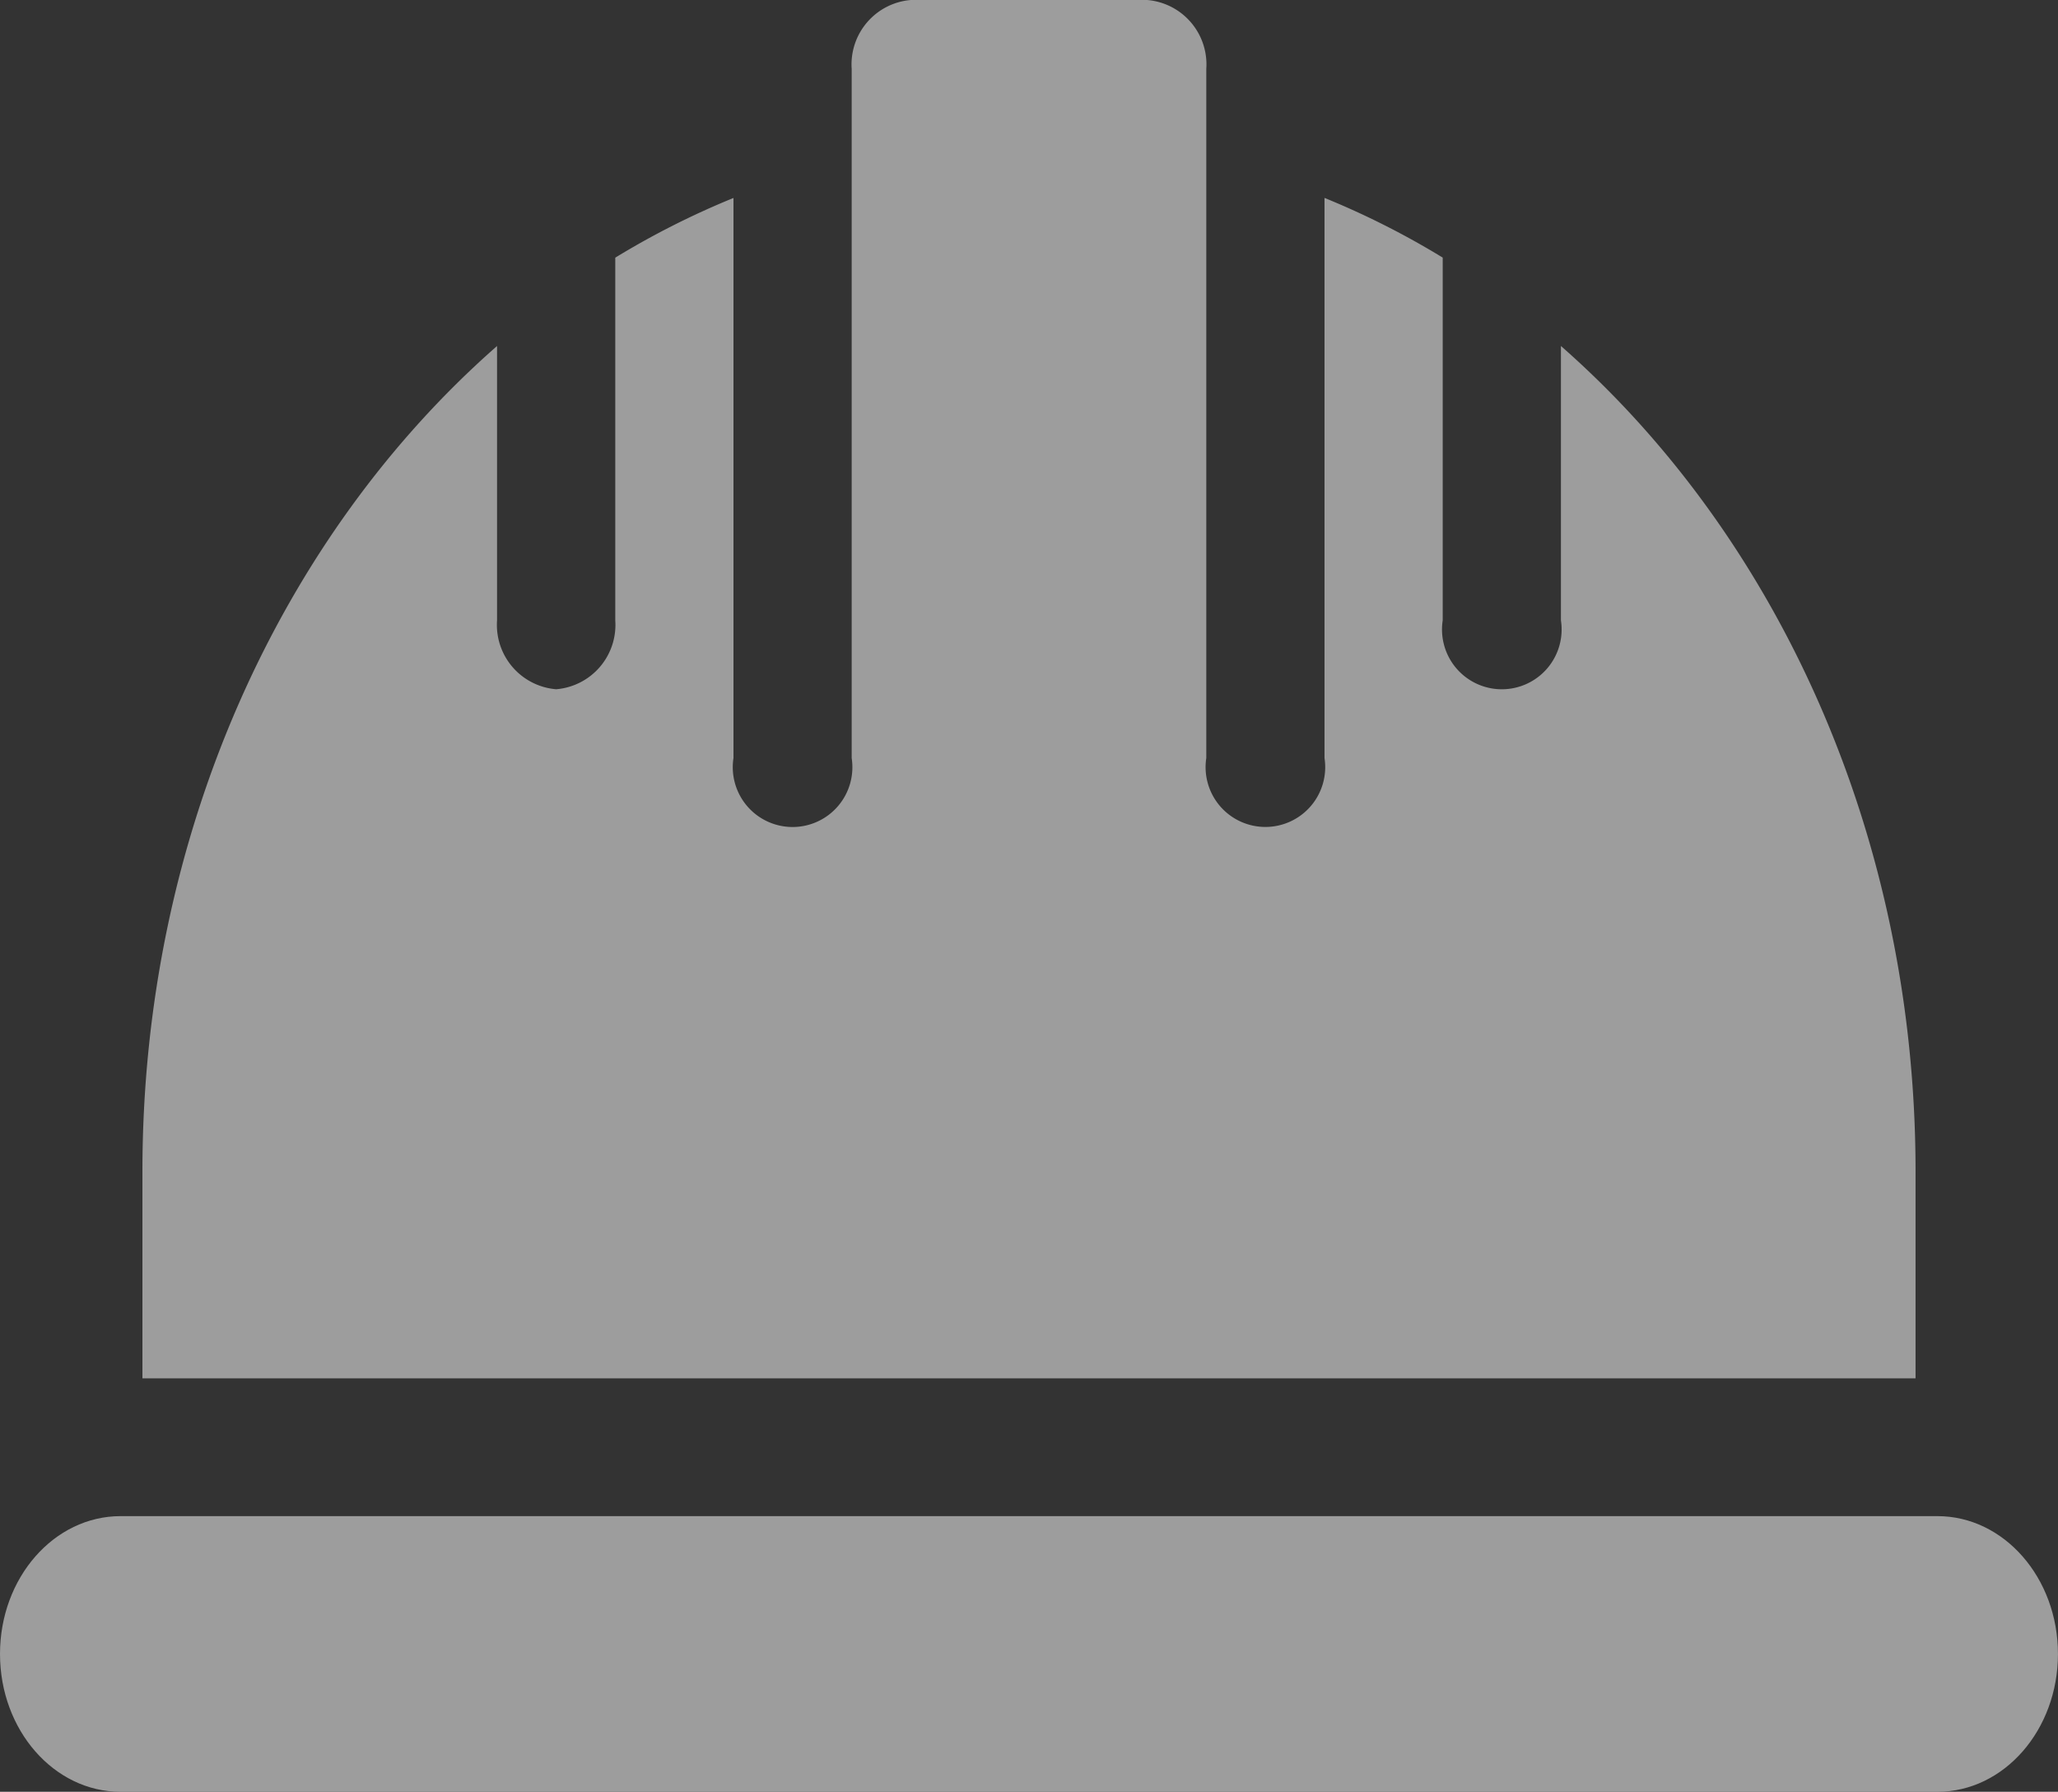
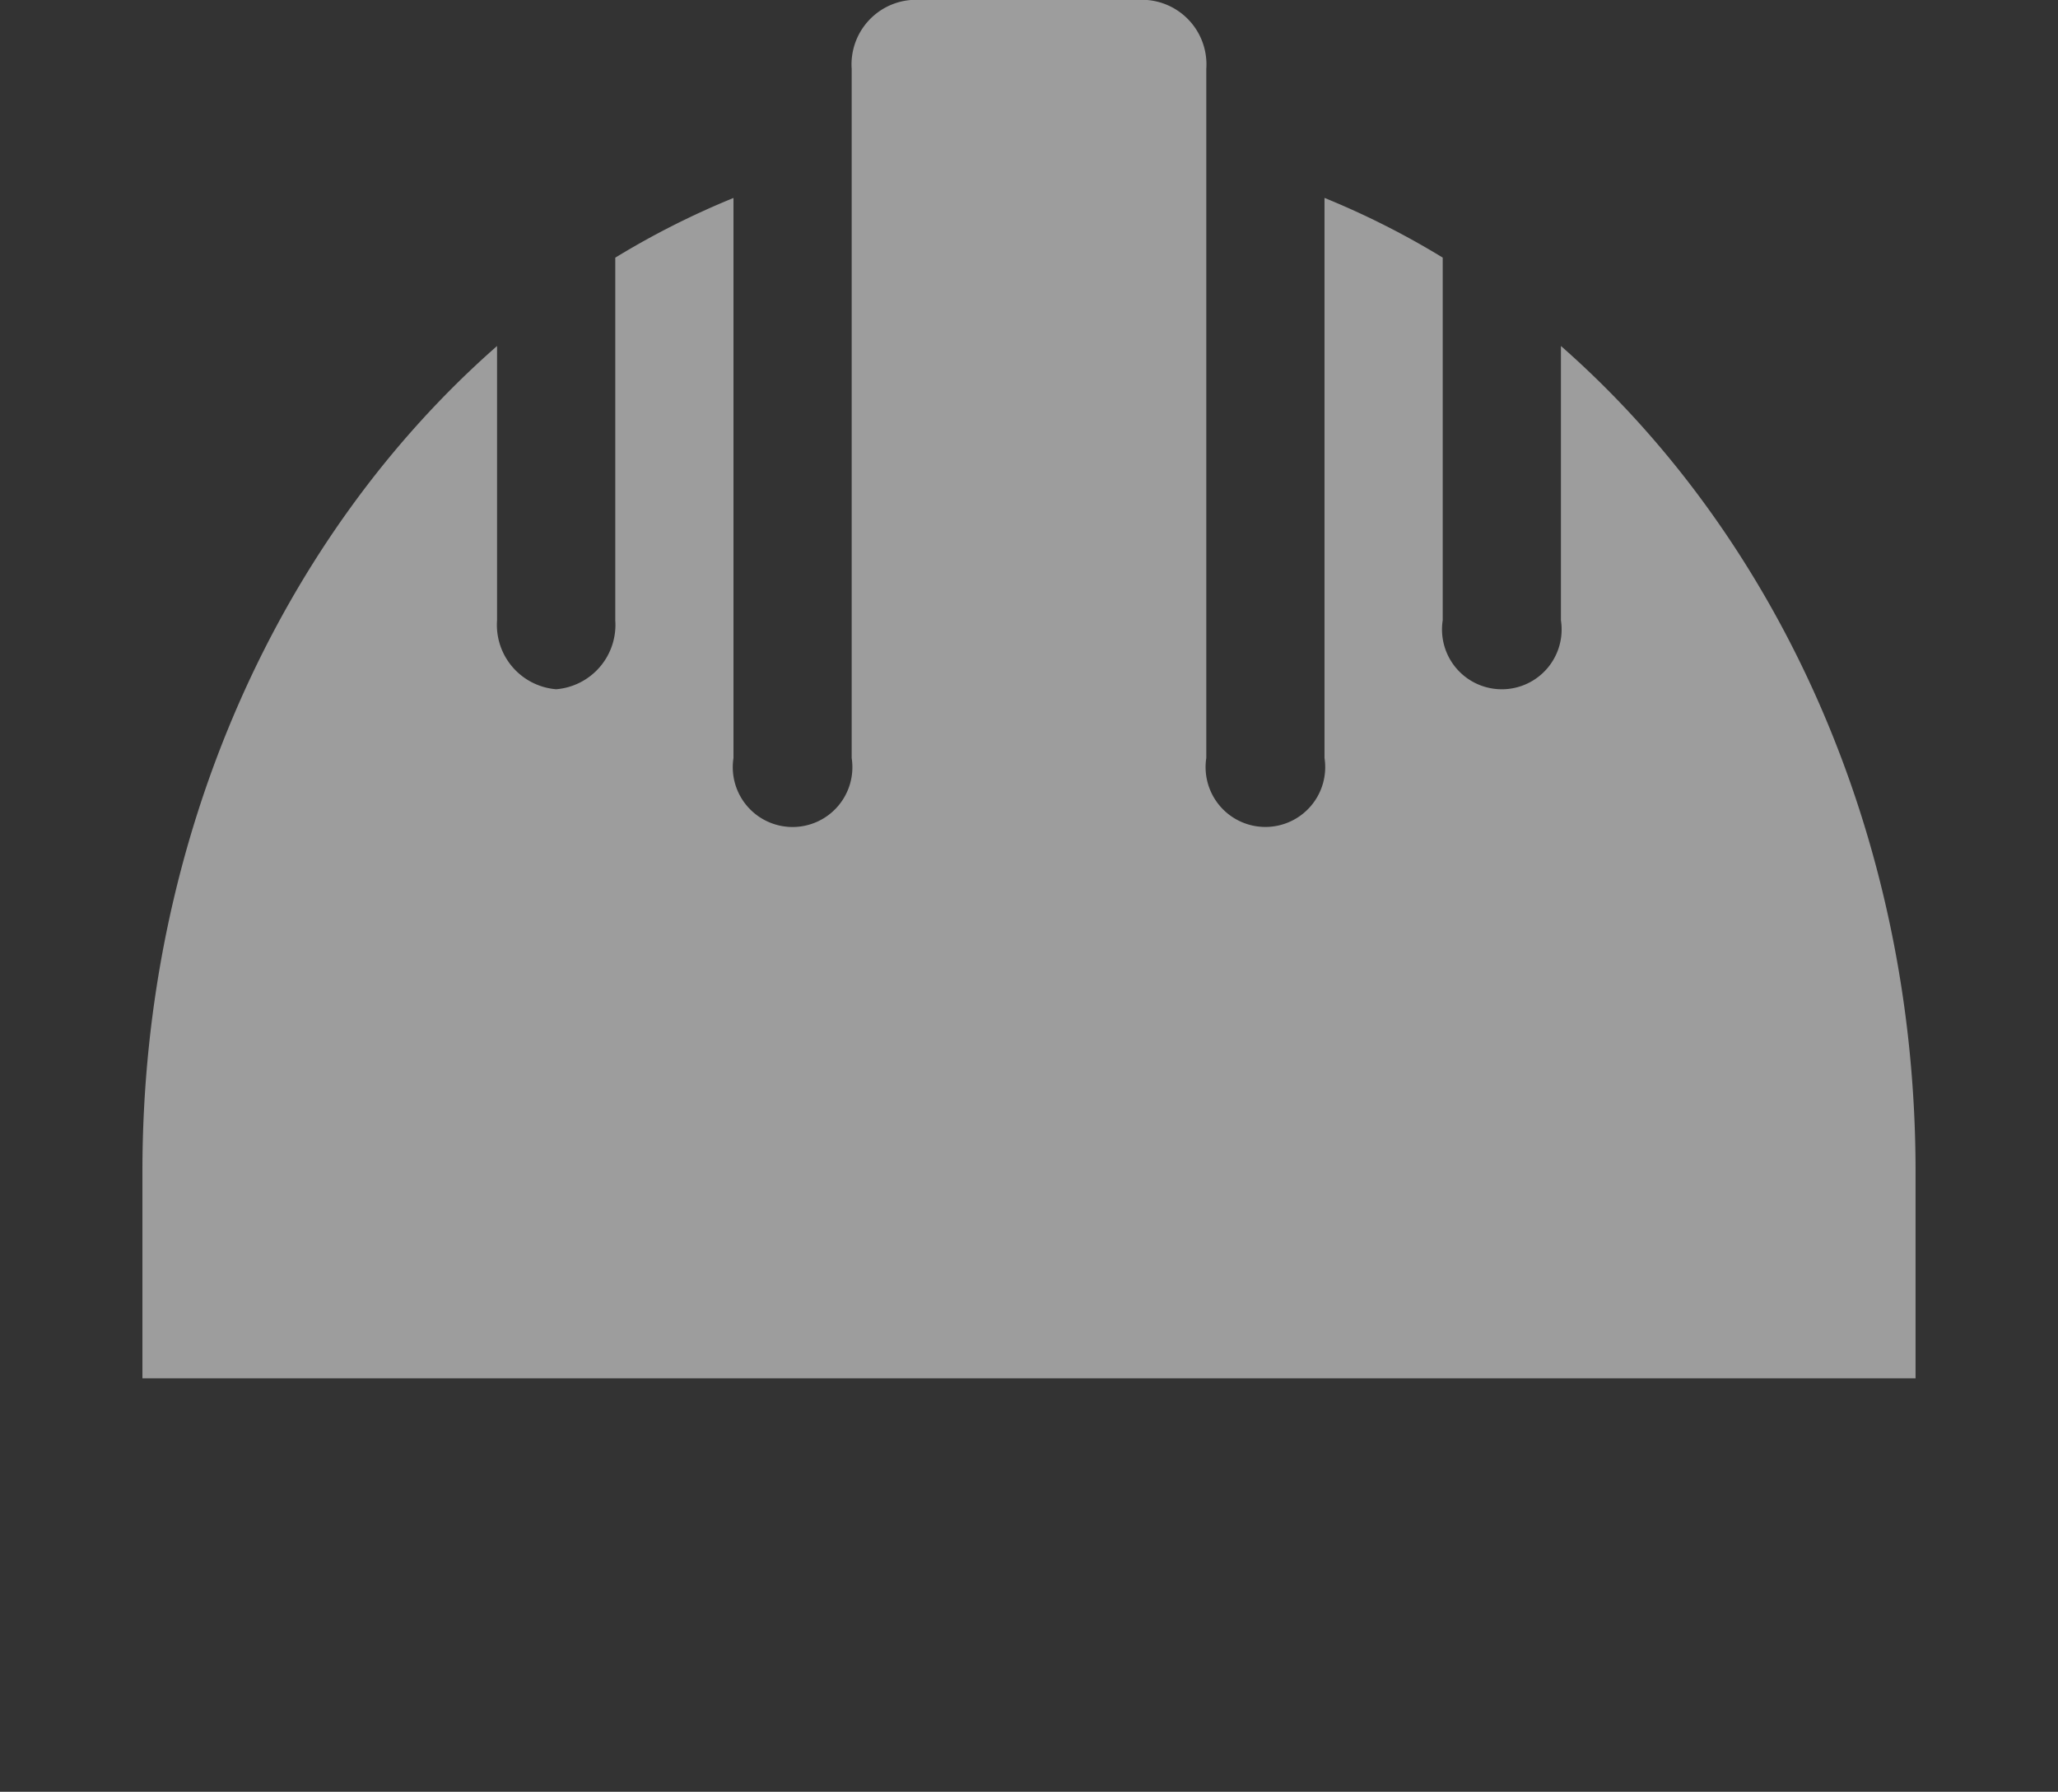
<svg xmlns="http://www.w3.org/2000/svg" width="102.508" height="89.253" viewBox="0 0 102.508 89.253">
  <rect x="0" y="0" width="102.508" height="89.253" fill="#333333" stroke="none" />
  <defs>
    <style>.a{opacity:0.518;}.b{fill:#fff;}</style>
  </defs>
  <g class="a">
    <g transform="translate(0 75.522)">
-       <path class="b" d="M96.5,391H6.006C2.689,391,0,394.074,0,397.866s2.689,6.866,6.006,6.866H96.5c3.317,0,6.006-3.074,6.006-6.866S99.819,391,96.5,391Z" transform="translate(0 -391)" />
-     </g>
+       </g>
    <g transform="translate(7.094 0)">
      <path class="b" d="M101.655,78.235V91.9a2.979,2.979,0,1,1-5.888,0V73.832a40.913,40.913,0,0,0-5.888-2.974v27.9a2.979,2.979,0,1,1-5.888,0V64.433A3.219,3.219,0,0,0,81.047,61H69.272a3.219,3.219,0,0,0-2.944,3.433V98.761a2.979,2.979,0,1,1-5.888,0v-27.9a40.914,40.914,0,0,0-5.888,2.974V91.9a3.215,3.215,0,0,1-2.944,3.433A3.215,3.215,0,0,1,48.664,91.9V78.235C37.956,87.63,31,102.528,31,119.358v10.3h88.319v-10.3C119.319,102.528,112.363,87.63,101.655,78.235Z" transform="translate(-31 -61)" />
    </g>
  </g>
</svg>